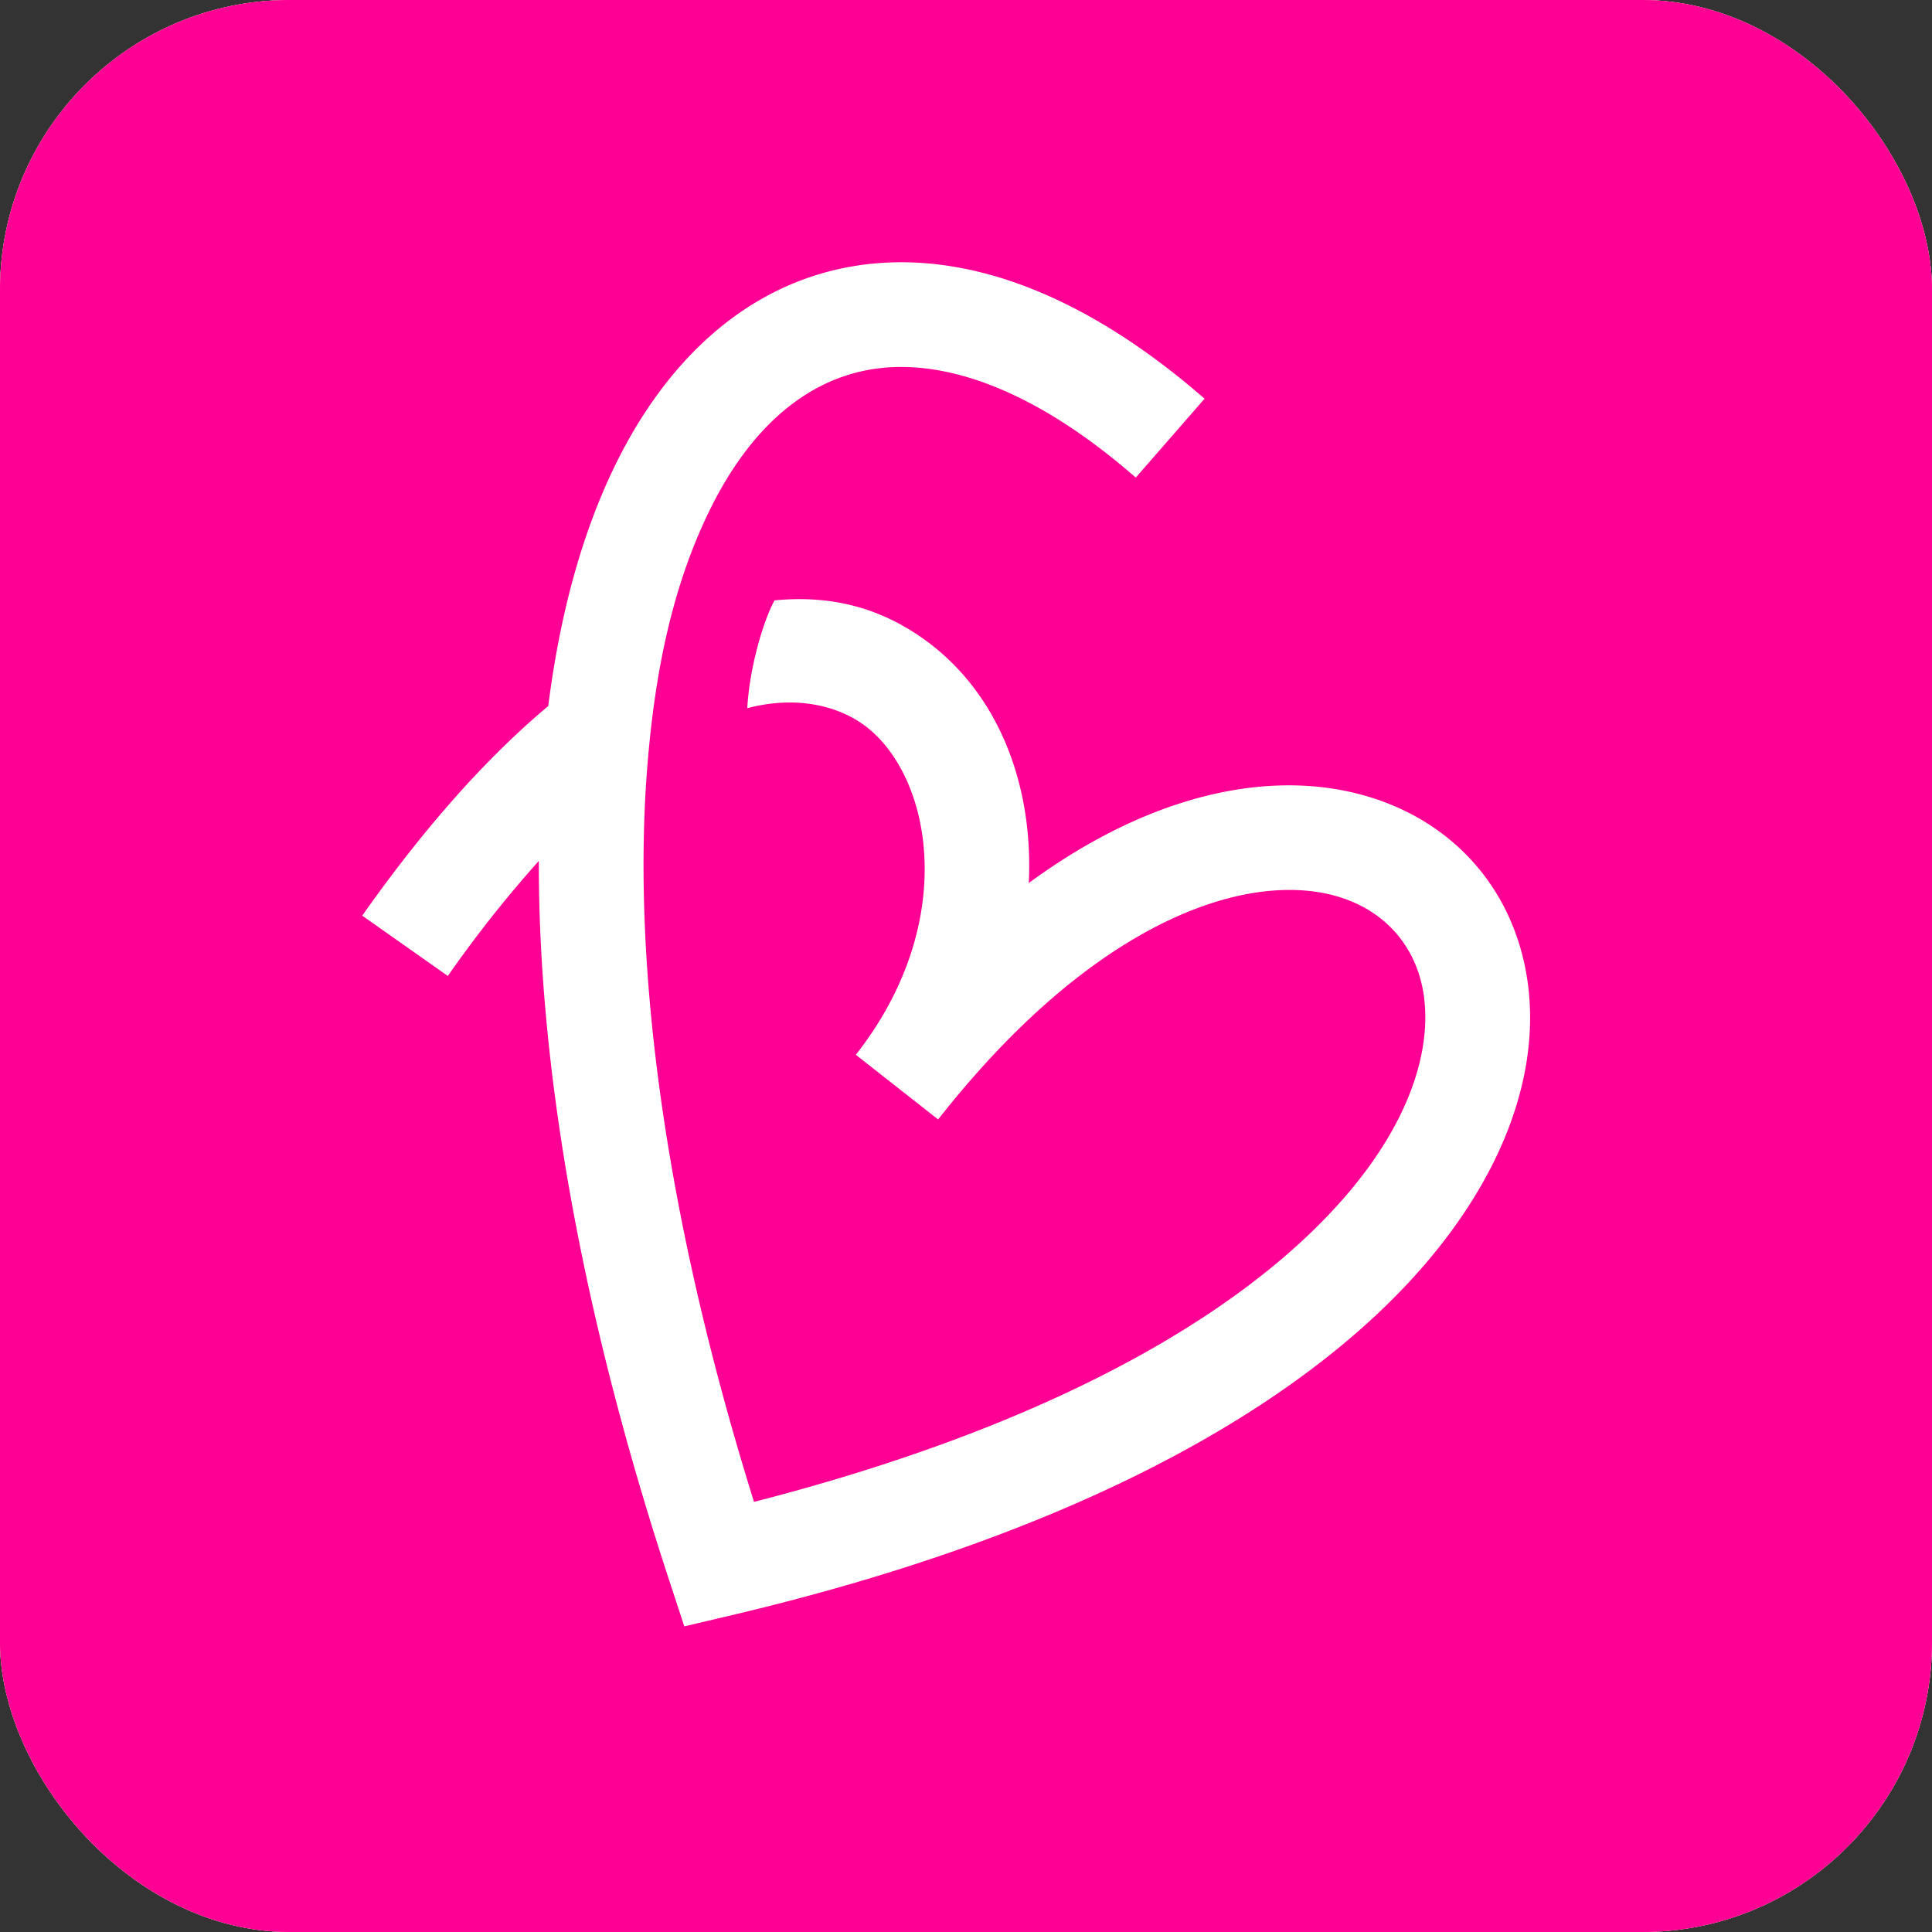
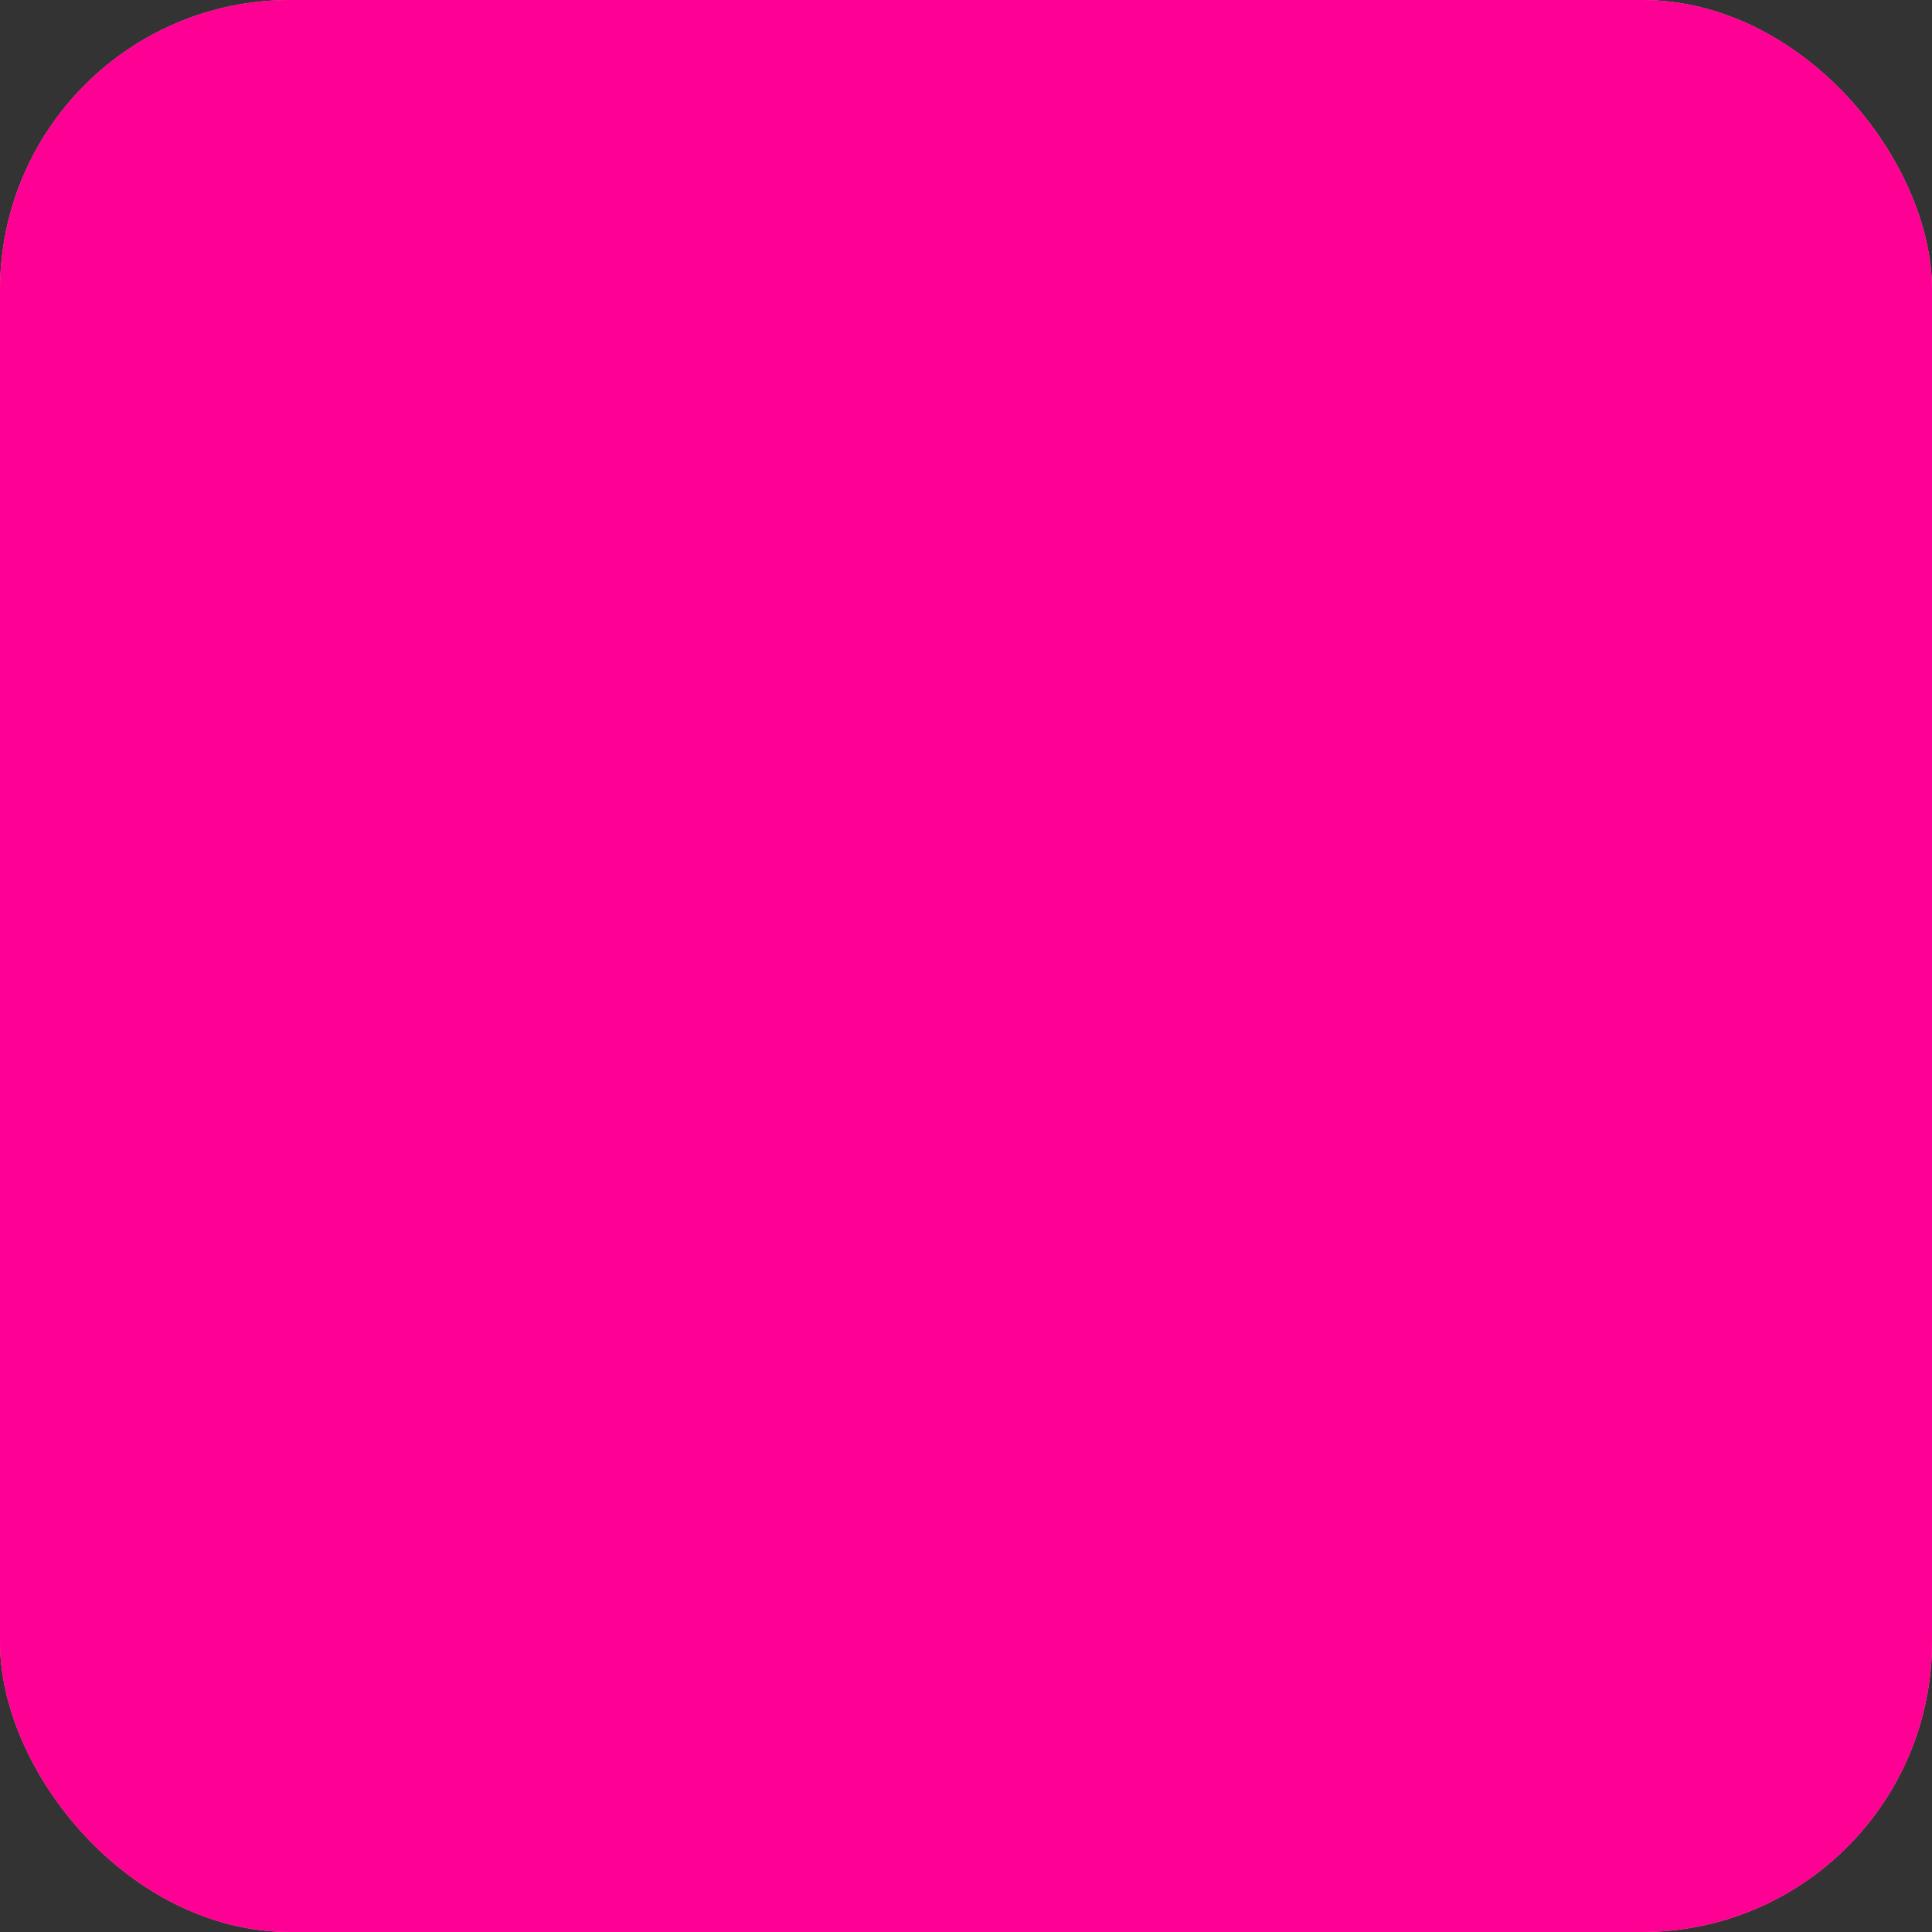
<svg xmlns="http://www.w3.org/2000/svg" width="40" height="40" fill="none">
  <rect width="100%" height="100%" fill="#333333" stroke="none" />
  <g clip-path="url(#clip0_1800_5456)">
-     <rect width="40" height="40" rx="6" fill="#fff" />
    <path fill="#F18D8D" d="M0 0h40v40H0z" />
    <path fill="#FF0095" d="M0 0h40v40H0z" />
-     <path d="M15.61 31.095c5.754-1.477 9.392-3.533 11.492-5.538 2.23-2.128 2.636-4.081 2.307-5.283-.31-1.14-1.382-1.986-3.116-1.83-1.774.16-4.264 1.415-6.87 4.733l-1.704-1.339c2.159-2.749 1.574-5.8.17-6.826-.527-.386-1.38-.622-2.417-.35.043-.824.325-1.791.563-2.232 1.21-.117 2.226.17 3.133.832 1.504 1.098 2.23 2.985 2.132 5.02 1.663-1.22 3.3-1.861 4.799-1.996 2.616-.235 4.772 1.115 5.4 3.416.612 2.239-.33 4.969-2.9 7.423-2.585 2.467-6.911 4.774-13.463 6.319l-.968.228-.31-.944c-1.877-5.71-2.713-10.754-2.702-14.904a25.211 25.211 0 00-1.884 2.382L7.5 18.958c1.315-1.868 2.606-3.298 3.851-4.34.242-1.918.704-3.572 1.358-4.929 1.134-2.356 2.914-3.926 5.2-4.213 2.245-.28 4.665.716 7.03 2.779l-1.424 1.633c-2.117-1.847-3.941-2.436-5.335-2.261-1.351.17-2.602 1.097-3.519 3.002-.772 1.603-1.102 3.373-1.25 5.133-.33 3.898.25 9.087 2.2 15.333z" fill="#fff" />
  </g>
  <defs>
    <clipPath id="clip0_1800_5456">
      <rect width="40" height="40" rx="6" fill="#fff" />
    </clipPath>
  </defs>
</svg>